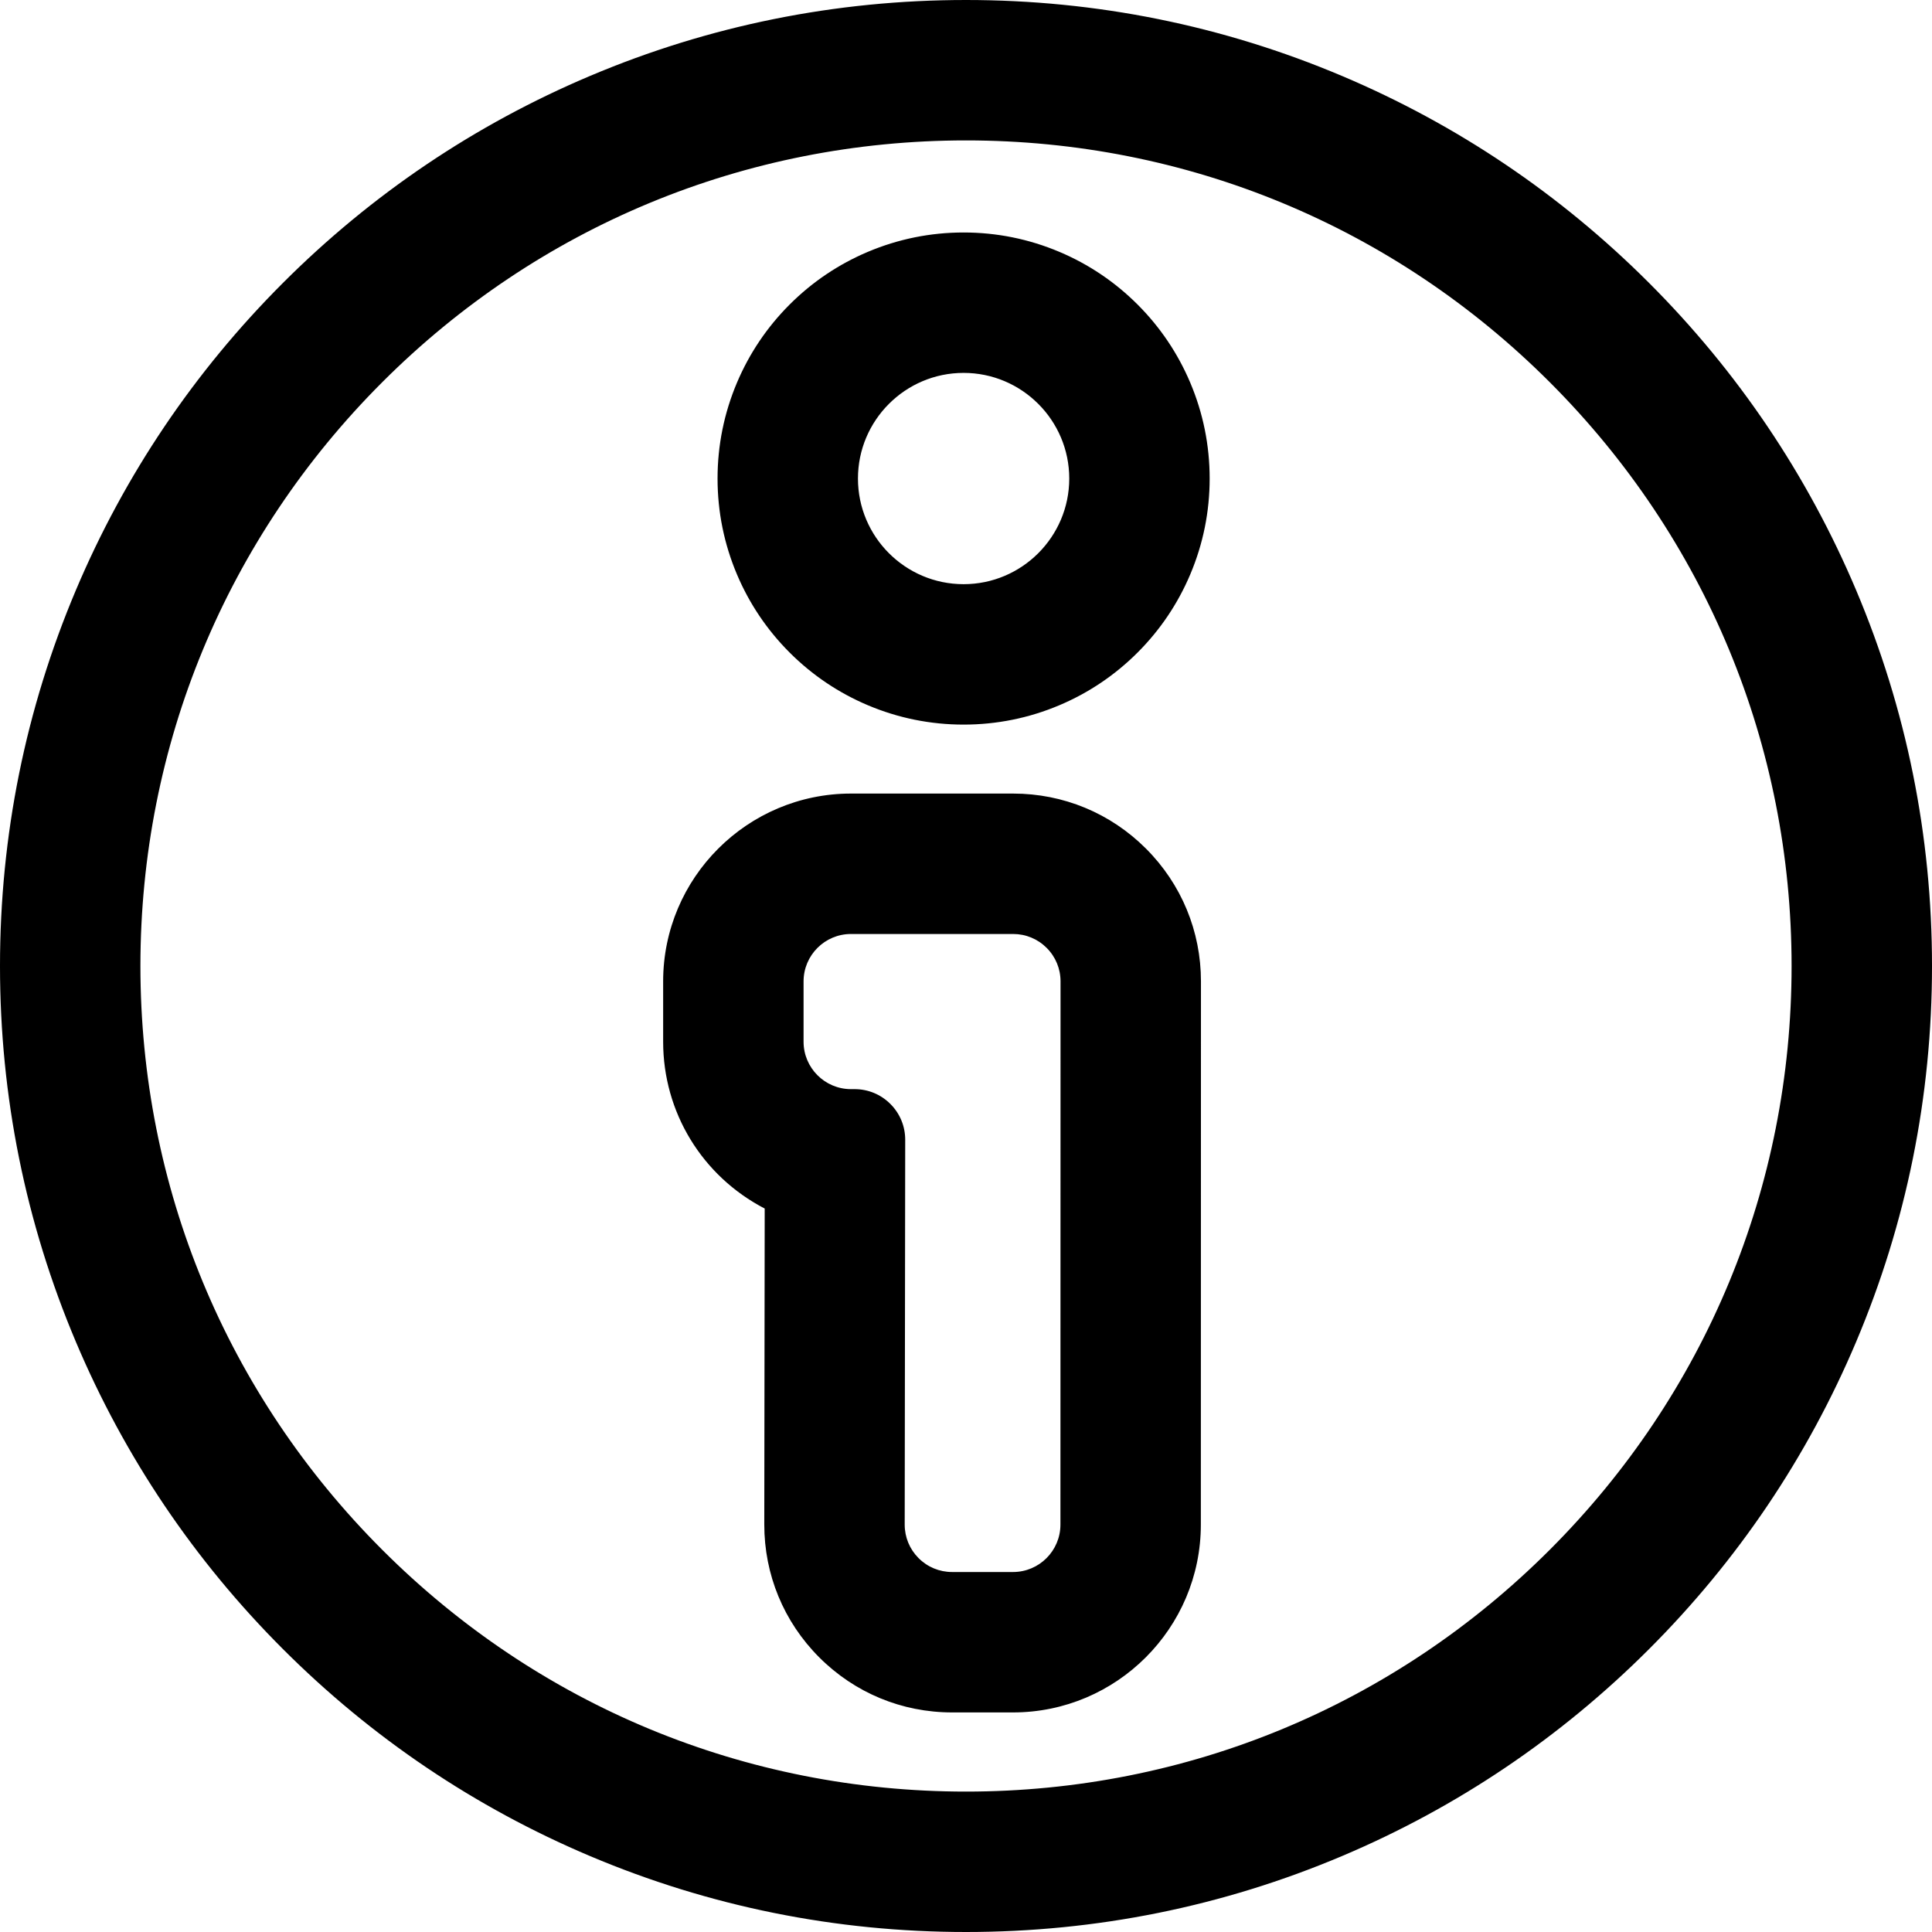
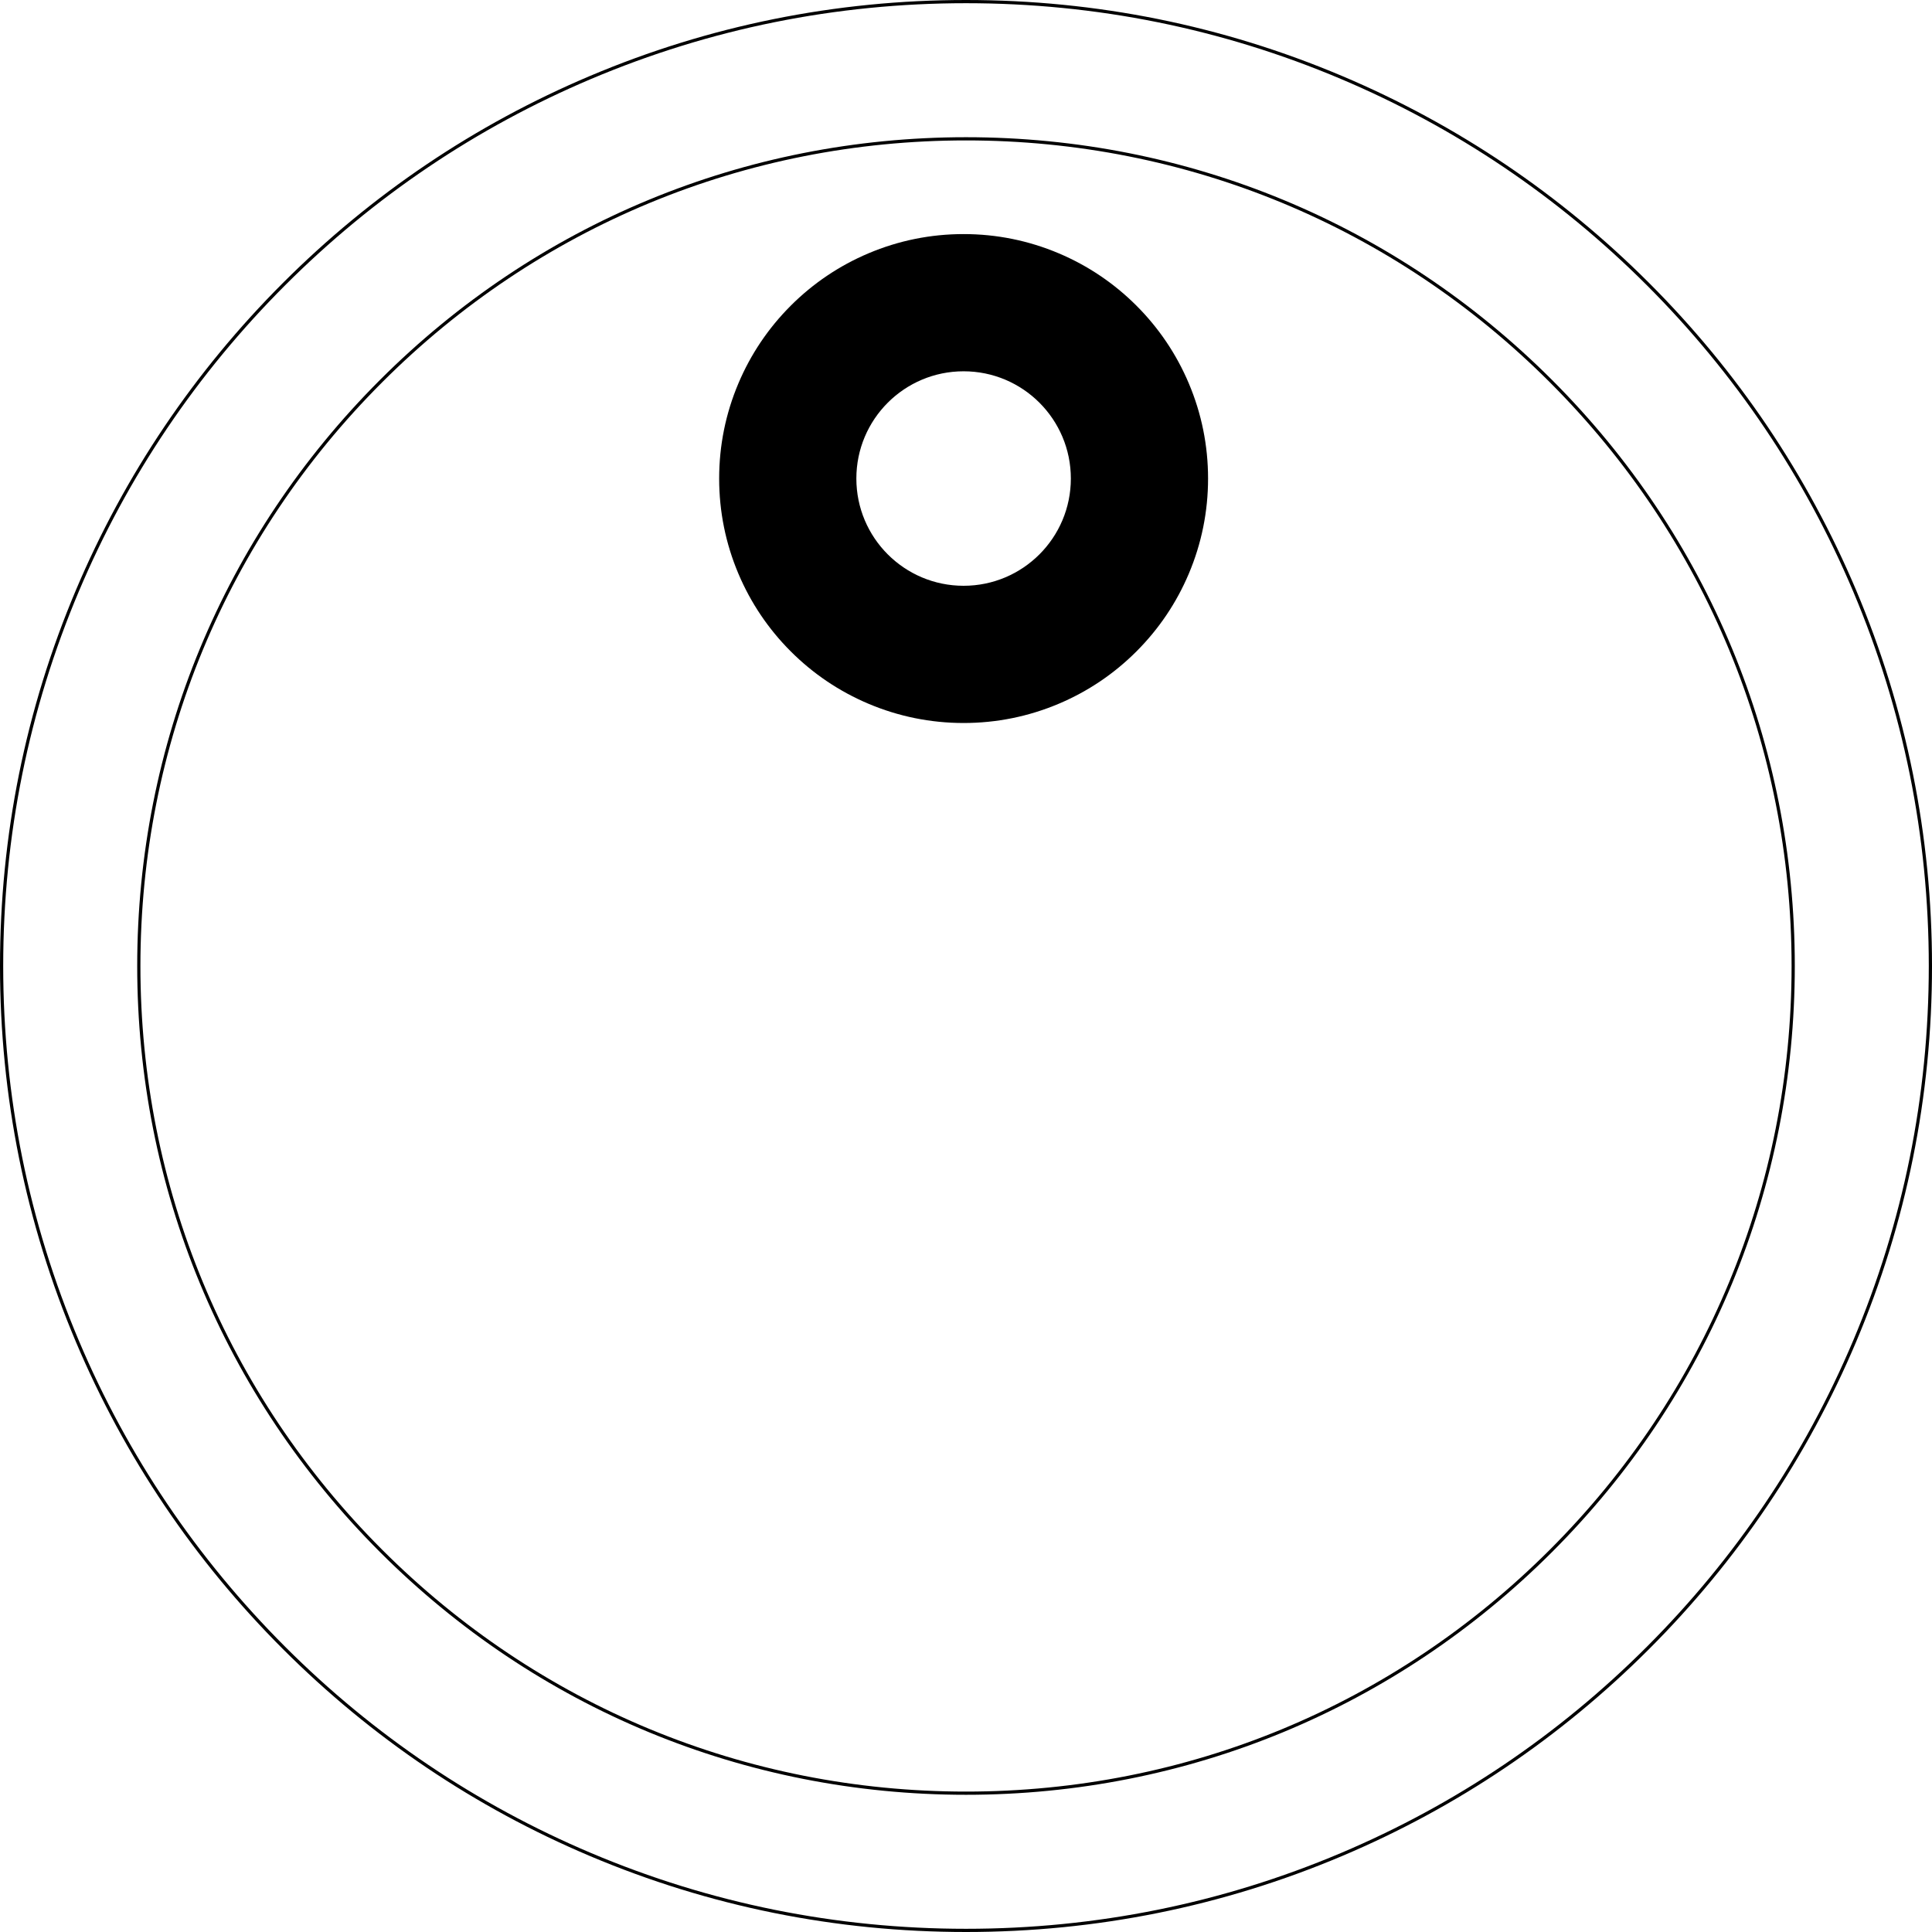
<svg xmlns="http://www.w3.org/2000/svg" version="1.1" id="Capa_1" x="0px" y="0px" viewBox="0 0 603.196 603.196" style="enable-background:new 0 0 603.196 603.196;" xml:space="preserve">
  <g>
    <g>
-       <path d="M316.314,248.264h-50.63c-32.058,0-58.14,26.082-58.14,58.14v18.839c0,22.545,12.901,42.136,31.707,51.776l-0.131,98.906 c-0.021,15.544,6.017,30.162,17.001,41.161s25.594,17.057,41.139,17.057h19.021c32.054,0,58.136-26.077,58.141-58.131 l0.034-169.597c0.003-15.531-6.043-30.135-17.025-41.119C346.448,254.312,331.847,248.264,316.314,248.264z M331.58,476.006 c-0.001,8.448-6.851,15.297-15.3,15.297H297.26c-8.458,0-15.312-6.862-15.3-15.32l0.159-120.119 c0.012-8.458-6.842-15.32-15.3-15.32h-1.135c-8.451,0-15.3-6.851-15.3-15.3v-18.839c0-8.45,6.85-15.3,15.3-15.3h50.63 c8.451,0,15.302,6.852,15.3,15.303L331.58,476.006z" />
-       <path d="M316.28,534.643H297.26c-15.678,0-30.414-6.109-41.493-17.203c-11.078-11.094-17.167-25.837-17.147-41.516l0.13-98.601 c-19.564-10.156-31.706-30.084-31.706-52.081v-18.839c0-32.334,26.306-58.64,58.64-58.64h50.63 c15.666,0,30.394,6.101,41.469,17.179c11.076,11.078,17.175,25.806,17.172,41.472l-0.034,169.597 C374.916,508.341,348.61,534.643,316.28,534.643z M265.685,248.764c-31.783,0-57.64,25.857-57.64,57.64v18.839 c0,21.723,12.045,41.392,31.435,51.331l0.272,0.14l-0.131,99.213c-0.021,15.41,5.965,29.902,16.855,40.807 c10.889,10.904,25.374,16.91,40.785,16.91h19.021c31.778,0,57.636-25.854,57.641-57.631l0.034-169.597 c0.003-15.399-5.991-29.876-16.879-40.765c-10.887-10.889-25.363-16.886-40.762-16.886H265.685z M316.28,491.803H297.26 c-4.225,0-8.195-1.646-11.181-4.636c-2.985-2.989-4.625-6.961-4.62-11.186l0.159-120.119c0.005-3.956-1.531-7.678-4.327-10.478 c-2.796-2.8-6.516-4.342-10.473-4.342h-1.135c-8.712,0-15.8-7.088-15.8-15.8v-18.839c0-8.712,7.088-15.8,15.8-15.8h50.63 c4.221,0,8.189,1.644,11.174,4.628c2.984,2.985,4.627,6.954,4.626,11.174l-0.034,169.599 C332.079,484.716,324.991,491.803,316.28,491.803z M265.684,291.604c-8.161,0-14.8,6.639-14.8,14.8v18.839 c0,8.16,6.639,14.8,14.8,14.8h1.135c4.225,0,8.195,1.646,11.18,4.636c2.985,2.989,4.625,6.961,4.62,11.186l-0.159,120.119 c-0.005,3.956,1.531,7.677,4.327,10.477c2.796,2.801,6.516,4.343,10.473,4.343h19.021c8.16,0,14.799-6.638,14.8-14.797 l0.034-169.599c0.001-3.954-1.538-7.671-4.334-10.467c-2.795-2.796-6.512-4.336-10.466-4.336H265.684z" />
+       </g>
+     <g>
+       <path d="M354.819,95.437c-6.996-6.996-15.153-12.493-24.247-16.339c-9.438-3.991-19.438-6.015-29.722-6.015 c-10.284,0-20.285,2.024-29.721,6.015c-9.093,3.847-17.251,9.344-24.247,16.339c-6.996,6.995-12.493,15.154-16.339,24.248 c-3.991,9.437-6.015,19.437-6.015,29.722s2.024,20.285,6.015,29.722c3.847,9.094,9.344,17.251,16.339,24.248 c6.995,6.996,15.154,12.493,24.247,16.339c9.437,3.992,19.438,6.016,29.721,6.016c10.284,0,20.285-2.024,29.722-6.016 c9.093-3.846,17.251-9.343,24.246-16.338c6.996-6.996,12.494-15.154,16.34-24.248c3.992-9.437,6.016-19.437,6.016-29.722 s-2.023-20.286-6.016-29.722C367.312,110.59,361.815,102.432,354.819,95.437z M300.85,182.889 c-18.493,0-33.484-14.991-33.484-33.483c0-18.493,14.991-33.484,33.484-33.484s33.484,14.991,33.484,33.484 C334.334,167.898,319.343,182.889,300.85,182.889z" />
    </g>
    <g>
-       <path d="M354.819,95.437c-6.996-6.996-15.153-12.493-24.247-16.339c-9.438-3.991-19.438-6.015-29.722-6.015 c-10.284,0-20.285,2.024-29.721,6.015c-9.093,3.847-17.251,9.344-24.247,16.339c-6.996,6.995-12.493,15.154-16.339,24.248 c-3.991,9.437-6.015,19.437-6.015,29.722s2.024,20.285,6.015,29.722c3.847,9.094,9.344,17.251,16.339,24.248 c6.995,6.996,15.154,12.493,24.247,16.339c9.437,3.992,19.438,6.016,29.721,6.016c10.284,0,20.285-2.024,29.722-6.016 c9.093-3.846,17.251-9.343,24.246-16.338c6.996-6.996,12.494-15.154,16.34-24.248c3.992-9.437,6.016-19.437,6.016-29.722 s-2.023-20.286-6.016-29.722C367.312,110.59,361.815,102.432,354.819,95.437z M300.85,182.889 c-18.493,0-33.484-14.991-33.484-33.483c0-18.493,14.991-33.484,33.484-33.484s33.484,14.991,33.484,33.484 C334.334,167.898,319.343,182.889,300.85,182.889z" />
-       <path d="M300.851,226.23c-10.352,0-20.417-2.037-29.916-6.055c-9.154-3.872-17.366-9.405-24.406-16.446 c-7.042-7.042-12.575-15.254-16.446-24.406c-4.018-9.5-6.055-19.565-6.055-29.917c0-10.352,2.037-20.417,6.055-29.917 c3.873-9.156,9.406-17.367,16.446-24.406c7.042-7.041,15.253-12.574,24.406-16.446c9.499-4.018,19.564-6.055,29.916-6.055 c10.352,0,20.417,2.037,29.916,6.055c9.154,3.872,17.365,9.405,24.406,16.446c7.042,7.041,12.575,15.252,16.446,24.407 c4.018,9.497,6.055,19.562,6.055,29.917c0,10.354-2.037,20.418-6.055,29.917c-3.871,9.152-9.404,17.363-16.447,24.406 c-7.04,7.041-15.251,12.574-24.405,16.445C321.269,224.193,311.203,226.23,300.851,226.23z M300.851,73.583 c-10.217,0-20.151,2.01-29.526,5.976c-9.034,3.822-17.138,9.283-24.088,16.232c-6.949,6.948-12.41,15.052-16.232,24.089 c-3.965,9.375-5.976,19.309-5.976,29.527c0,10.217,2.01,20.151,5.976,29.527c3.821,9.033,9.283,17.138,16.232,24.089 c6.949,6.949,15.053,12.41,24.088,16.232c9.375,3.965,19.309,5.976,29.526,5.976c10.218,0,20.152-2.011,29.527-5.976 c9.034-3.821,17.138-9.283,24.087-16.231c6.951-6.952,12.413-15.056,16.232-24.089c3.966-9.374,5.977-19.308,5.977-29.527 c0-10.22-2.011-20.154-5.977-29.527c-3.819-9.035-9.281-17.14-16.231-24.089c-6.949-6.949-15.054-12.411-24.088-16.232 C321.002,75.593,311.067,73.583,300.851,73.583z M300.85,183.389c-18.739,0-33.984-15.245-33.984-33.983 c0-18.739,15.245-33.984,33.984-33.984s33.984,15.245,33.984,33.984C334.834,168.145,319.589,183.389,300.85,183.389z M300.85,116.422c-18.188,0-32.984,14.796-32.984,32.984c0,18.187,14.796,32.983,32.984,32.983 c18.187,0,32.984-14.796,32.984-32.983C333.834,131.219,319.037,116.422,300.85,116.422z" />
-     </g>
-     <g>
-       <path d="M514.508,88.689c-27.639-27.639-59.835-49.343-95.694-64.51C381.664,8.467,342.229,0.5,301.599,0.5 c-40.629,0-80.065,7.967-117.214,23.679c-35.86,15.167-68.056,36.872-95.695,64.51s-49.343,59.835-64.511,95.695 C8.466,221.533,0.5,260.969,0.5,301.598c0,40.629,7.967,80.066,23.68,117.214c15.167,35.859,36.871,68.056,64.51,95.694 c27.638,27.638,59.835,49.343,95.695,64.51c37.148,15.713,76.585,23.68,117.214,23.68c40.628,0,80.065-7.967,117.213-23.68 c35.86-15.167,68.057-36.872,95.695-64.51c27.639-27.639,49.343-59.835,64.51-95.694c15.713-37.148,23.68-76.585,23.68-117.214 c0-40.629-7.968-80.065-23.68-117.214C563.851,148.525,542.146,116.328,514.508,88.689z M301.599,559.856 c-142.633,0-258.258-115.626-258.258-258.258c0-142.632,115.625-258.258,258.258-258.258s258.259,115.626,258.259,258.258 C559.857,444.23,444.231,559.856,301.599,559.856z" />
      <path d="M301.598,603.196c-40.697,0-80.199-7.98-117.409-23.719c-35.918-15.192-68.168-36.933-95.854-64.617 c-27.684-27.685-49.424-59.934-64.617-95.854C7.98,381.796,0,342.294,0,301.598c0-40.698,7.98-80.2,23.719-117.409 c15.193-35.919,36.934-68.169,64.618-95.854c27.684-27.685,59.934-49.425,95.854-64.617C221.4,7.98,260.902,0,301.599,0 s80.198,7.98,117.409,23.719c35.92,15.193,68.17,36.933,95.854,64.617c27.685,27.685,49.425,59.935,64.616,95.854 c15.738,37.212,23.719,76.714,23.719,117.409c0,40.697-7.98,80.2-23.719,117.409c-15.192,35.92-36.933,68.169-64.617,95.854 c-27.687,27.686-59.937,49.426-95.854,64.617C381.797,595.216,342.295,603.196,301.598,603.196z M301.599,1 c-40.562,0-79.933,7.954-117.019,23.64c-35.8,15.142-67.943,36.811-95.536,64.403s-49.261,59.736-64.404,95.536 C8.954,221.664,1,261.035,1,301.598c0,40.561,7.954,79.932,23.64,117.02c15.142,35.8,36.81,67.942,64.403,95.535 c27.594,27.593,59.736,49.262,95.536,64.402c37.086,15.687,76.457,23.641,117.019,23.641c40.562,0,79.932-7.954,117.019-23.641 c35.799-15.141,67.941-36.809,95.536-64.402c27.593-27.593,49.261-59.735,64.402-95.535 c15.687-37.086,23.641-76.457,23.641-117.02c0-40.56-7.954-79.931-23.641-117.019c-15.141-35.8-36.809-67.943-64.401-95.536 c-27.593-27.592-59.735-49.261-95.535-64.403C381.531,8.954,342.16,1,301.599,1z M301.599,560.356 c-69.117,0-134.097-26.916-182.97-75.788C69.756,435.695,42.84,370.715,42.84,301.598s26.916-134.097,75.788-182.97 c48.873-48.873,113.853-75.789,182.97-75.789s134.098,26.916,182.971,75.789s75.788,113.853,75.788,182.97 s-26.915,134.097-75.788,182.97C435.696,533.44,370.716,560.356,301.599,560.356z M301.599,43.84 c-68.85,0-133.579,26.812-182.263,75.496C70.652,168.02,43.84,232.749,43.84,301.598c0,68.85,26.812,133.579,75.495,182.262 c48.684,48.685,113.413,75.496,182.263,75.496c68.85,0,133.579-26.812,182.263-75.496 c48.685-48.684,75.496-113.412,75.496-182.262c0-68.85-26.812-133.579-75.496-182.263C435.178,70.651,370.448,43.84,301.599,43.84 z" />
    </g>
  </g>
</svg>